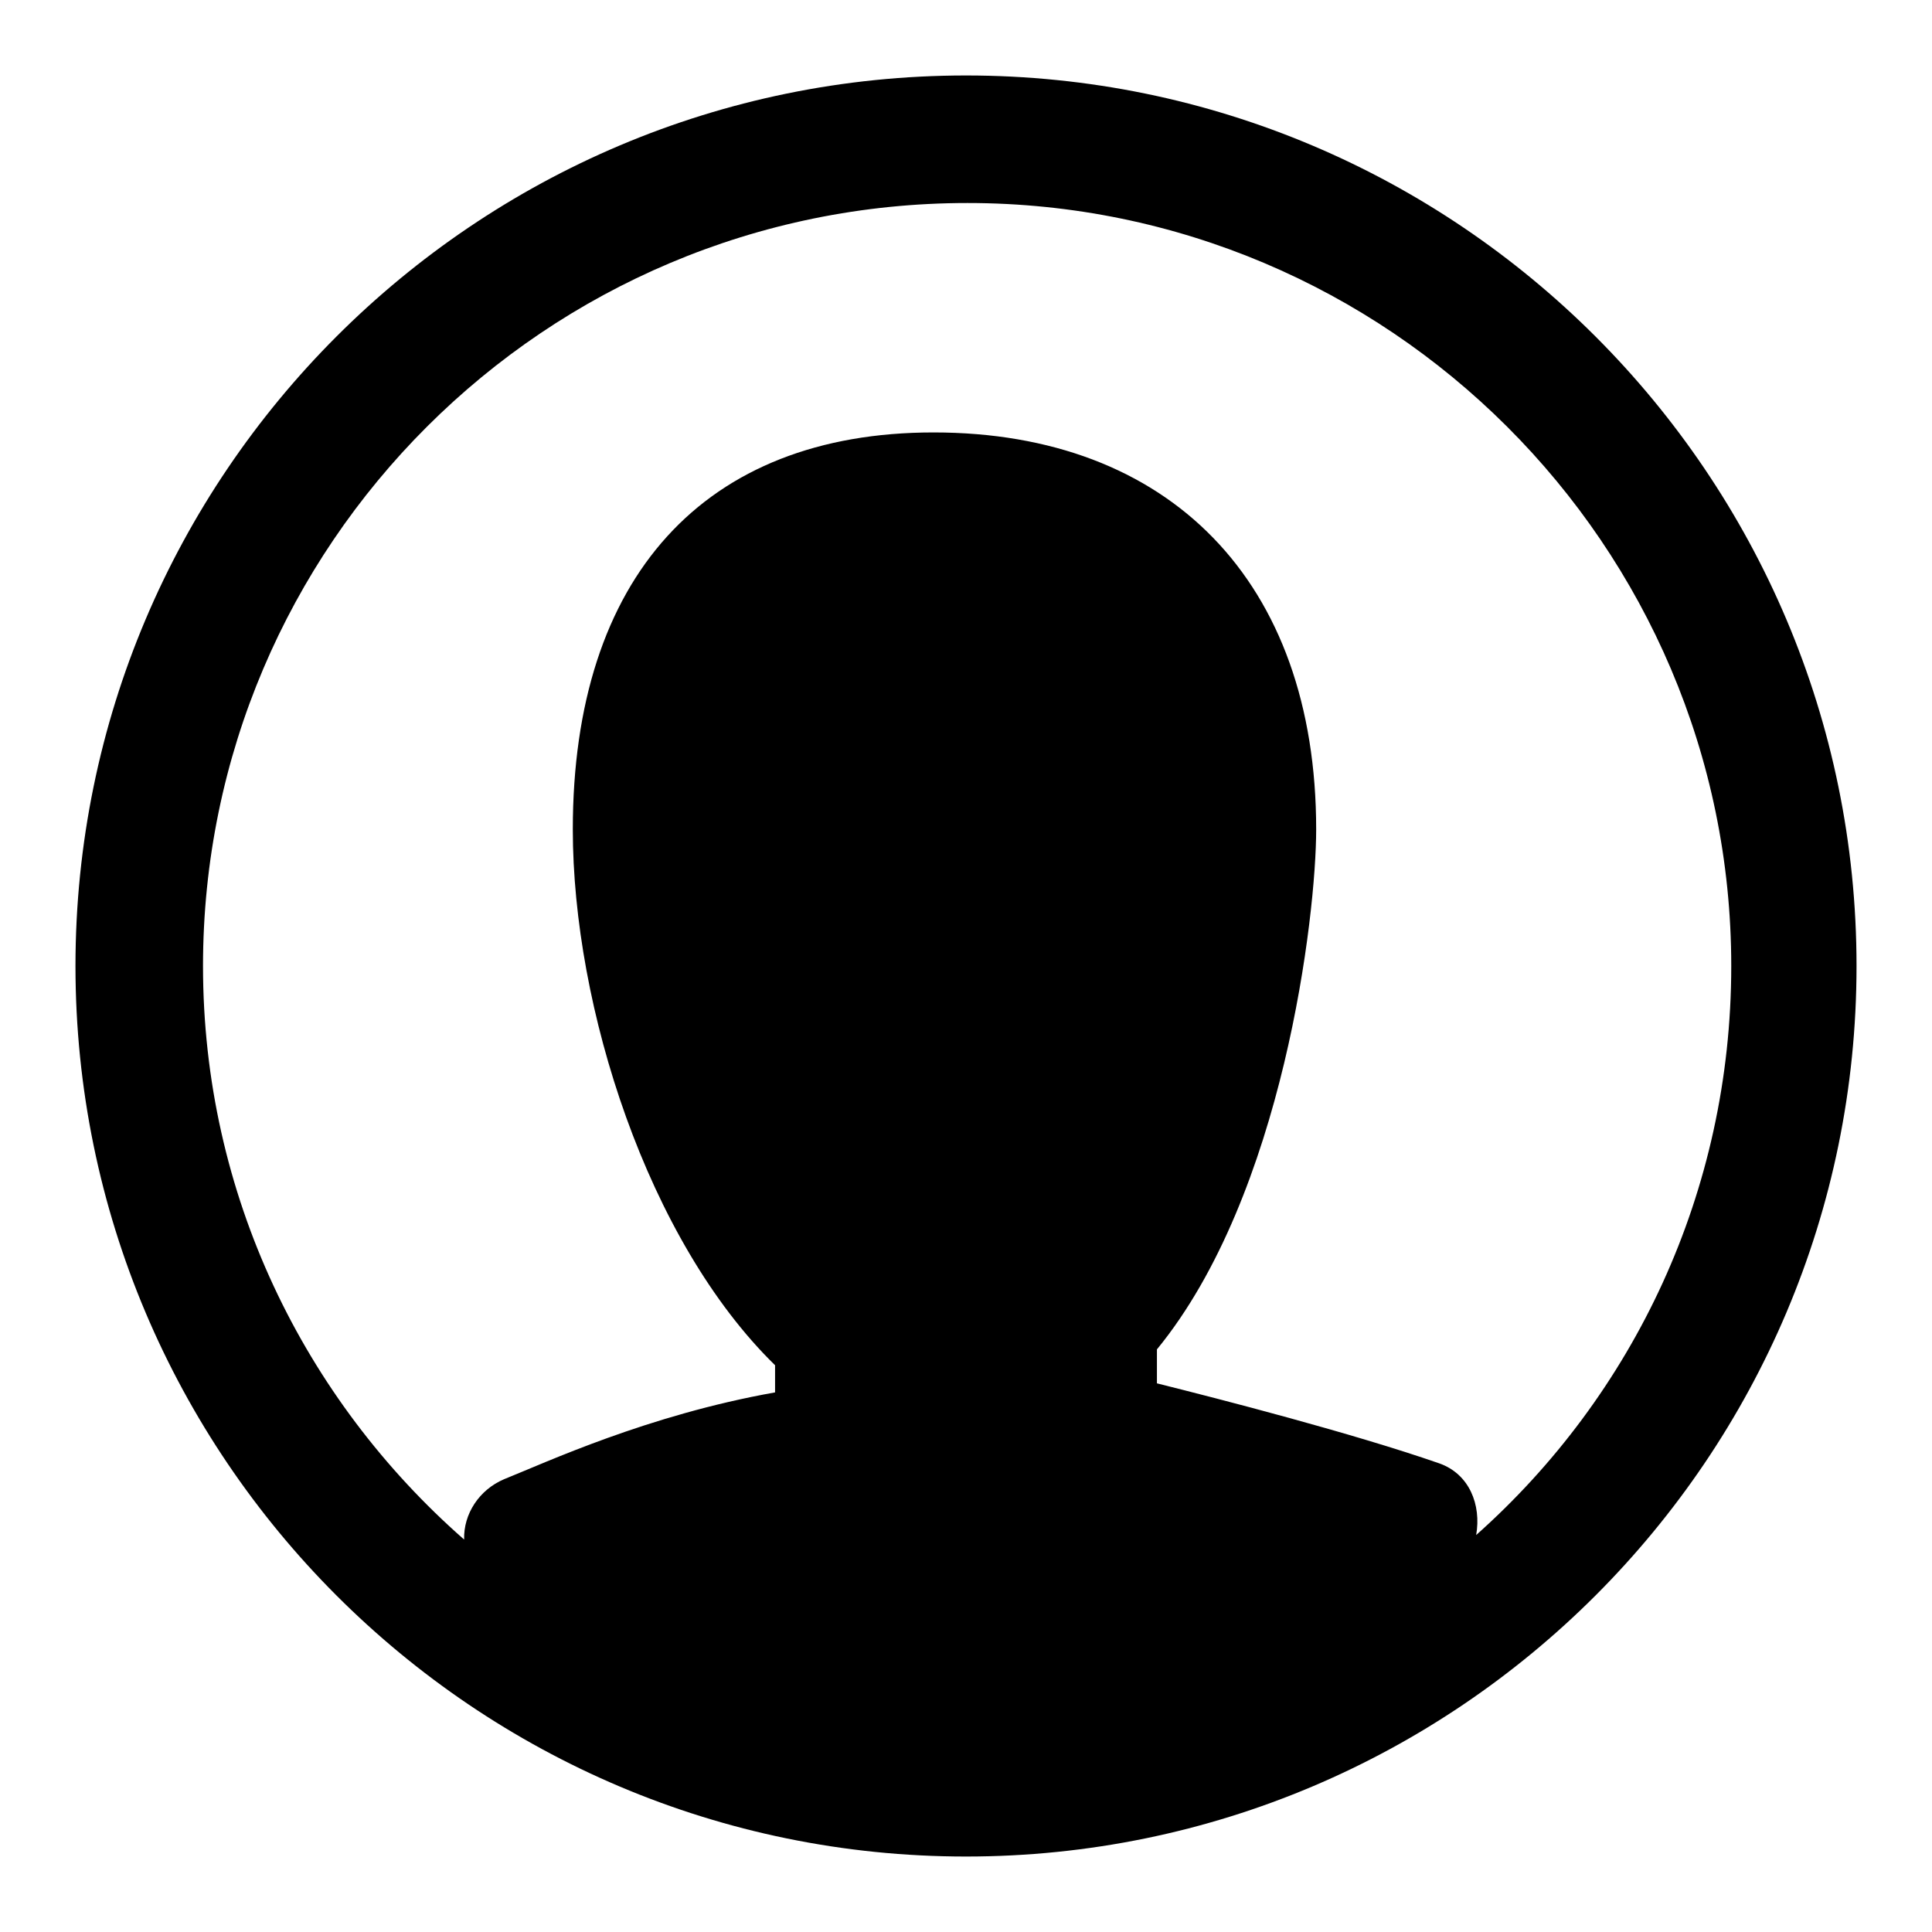
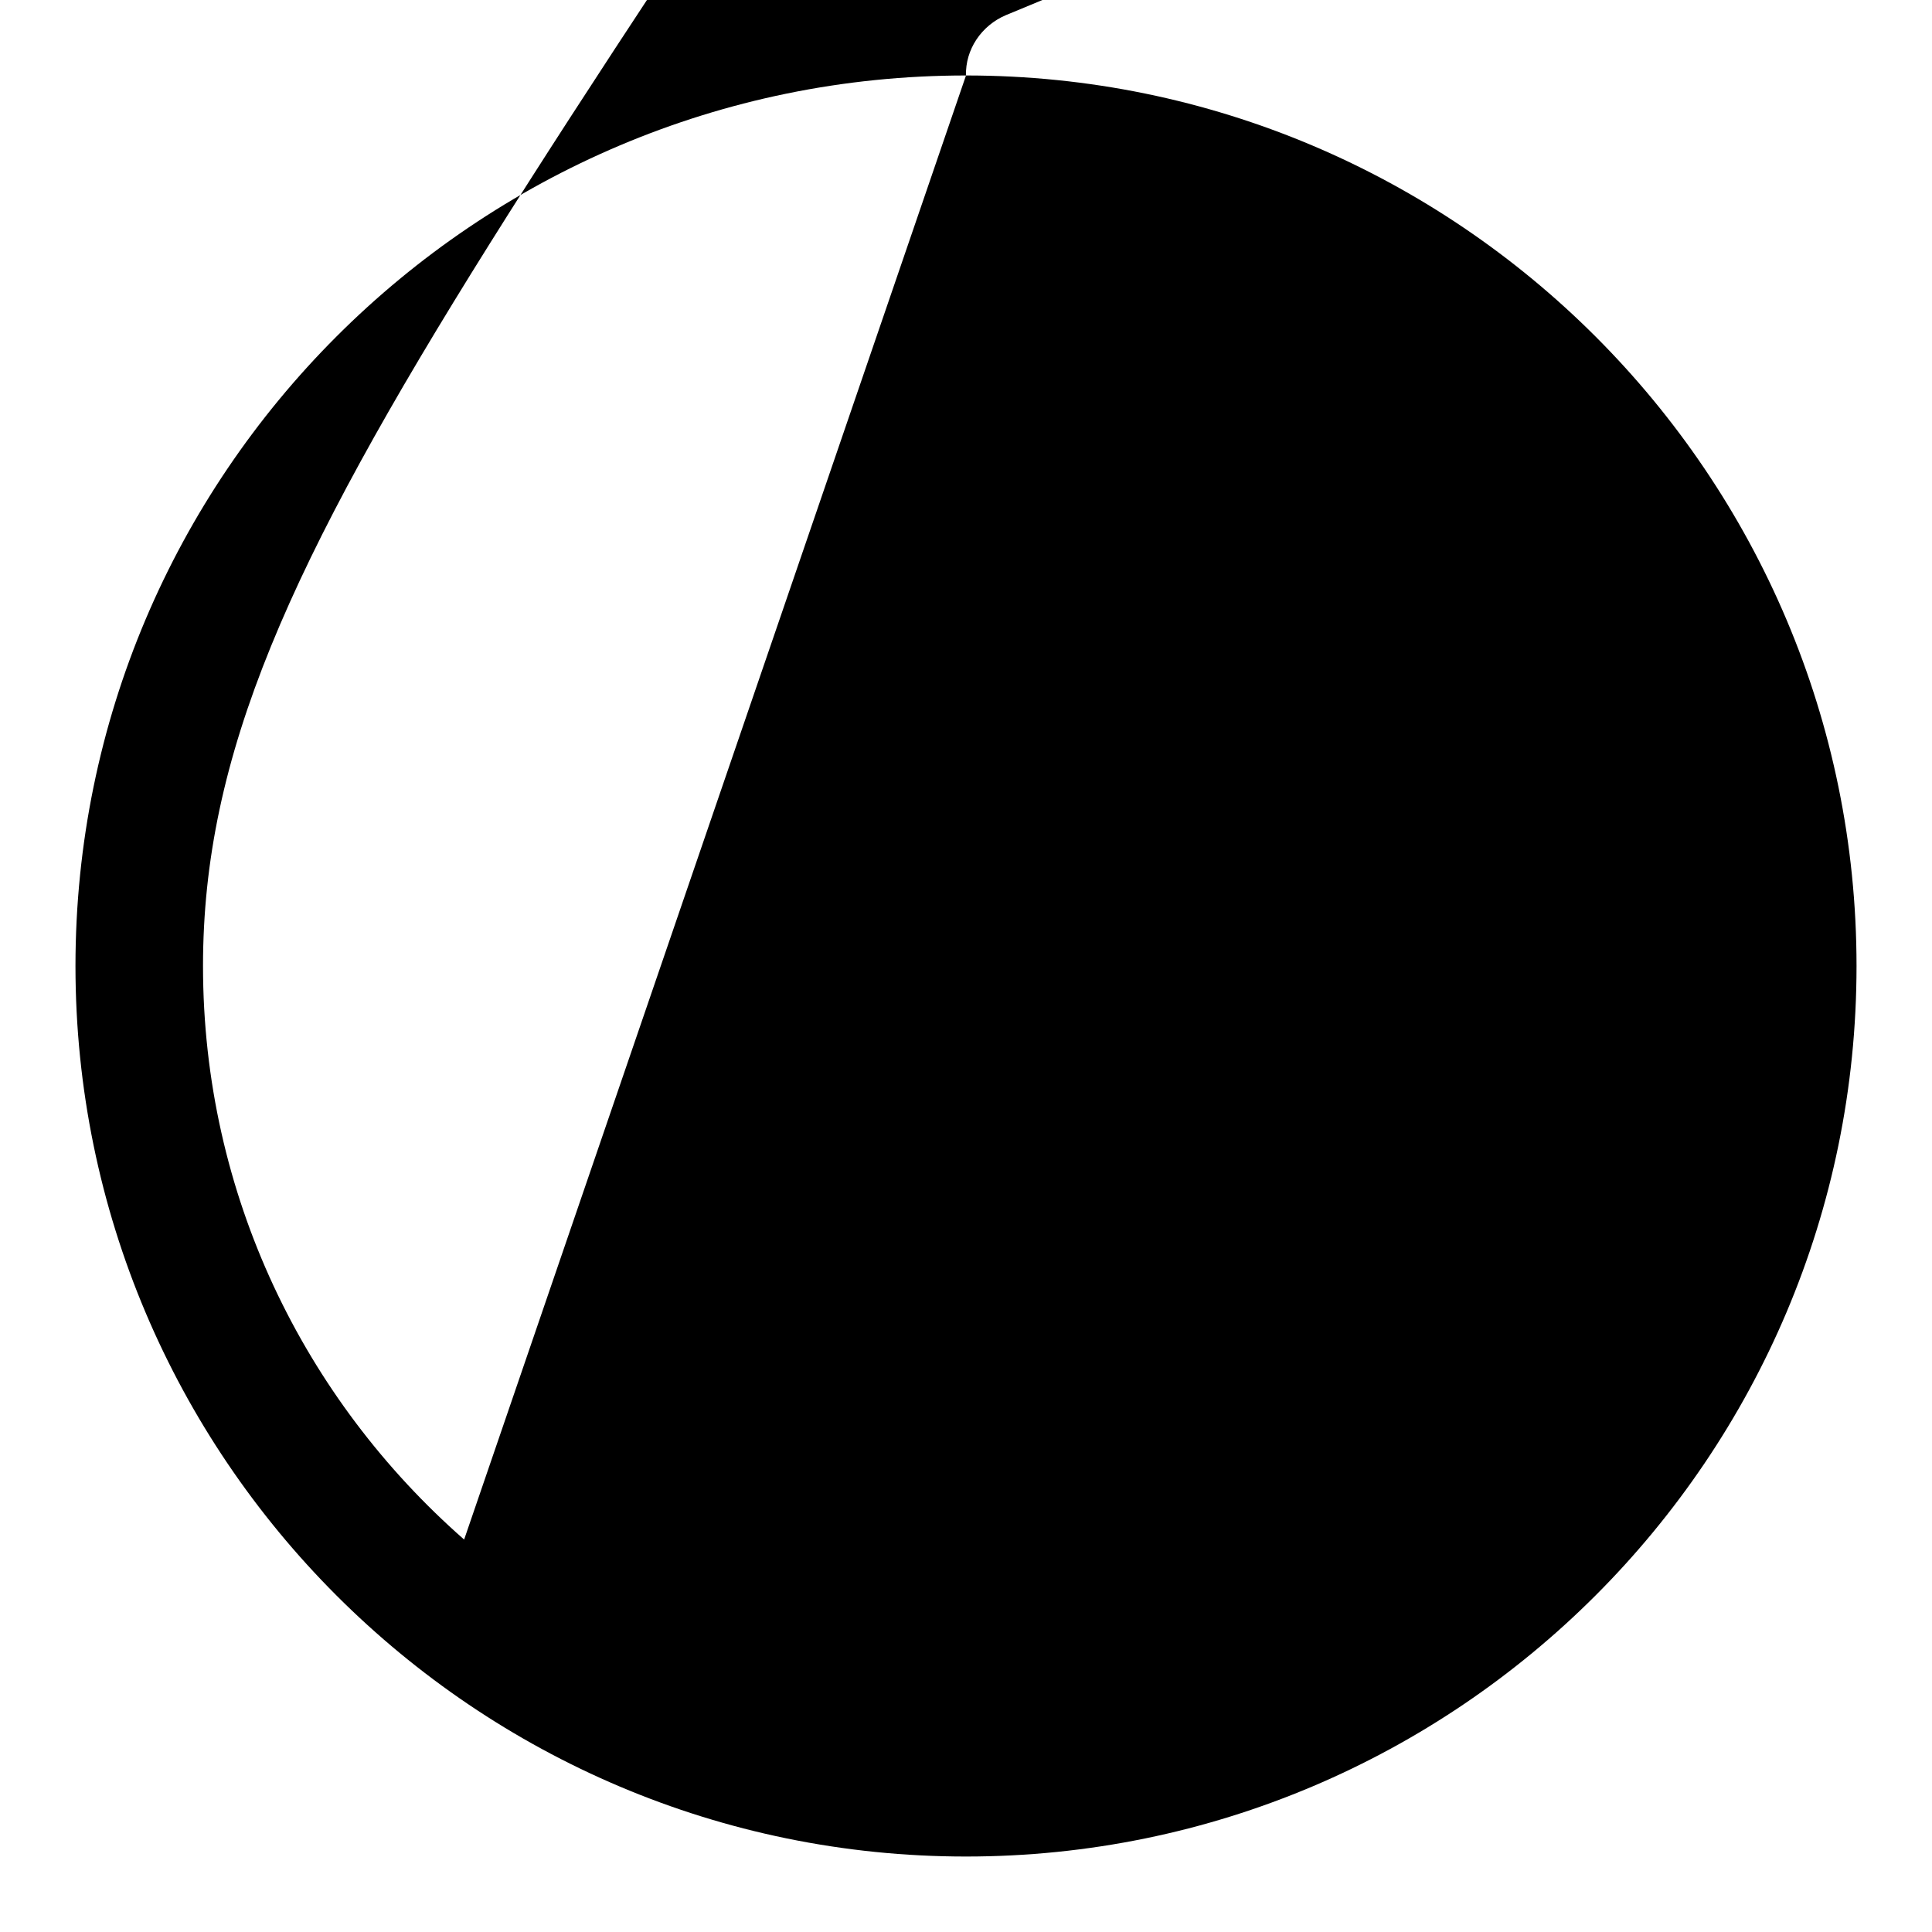
<svg xmlns="http://www.w3.org/2000/svg" version="1.1" x="0px" y="0px" viewBox="0 0 256 256" enable-background="new 0 0 256 256" xml:space="preserve">
  <g>
-     <path fill="#000000" d="M128,10c65.1,0,118,52.9,118,118c0,65.1-52.9,118-118,118c-65.1,0-118-52.9-118-118C10,62.9,62.9,10,128,10 L128,10z M61.5,204c-0.1-3.4,2-6.6,5.3-8c5.5-2.2,19-8.5,35.9-11.5v-3.6c-16.9-16.5-26.8-47.5-26.8-71c0-33.4,17.4-52.6,47.8-52.6 c31.2,0,50.7,19.7,50.7,52.6c0,11.3-4.3,48.4-21.1,68.9v4.5c8.4,2.1,25.9,6.6,37.4,10.6c4,1.4,5.6,5.5,4.9,9.5 c20.8-18.5,33.8-45.4,33.8-75.4c0-55.8-45.5-101.1-101.2-101.1C72.3,26.9,26.9,72.2,26.9,128C26.9,158.3,40.3,185.4,61.5,204 L61.5,204z" />
+     <path fill="#000000" d="M128,10c65.1,0,118,52.9,118,118c0,65.1-52.9,118-118,118c-65.1,0-118-52.9-118-118C10,62.9,62.9,10,128,10 L128,10z c-0.1-3.4,2-6.6,5.3-8c5.5-2.2,19-8.5,35.9-11.5v-3.6c-16.9-16.5-26.8-47.5-26.8-71c0-33.4,17.4-52.6,47.8-52.6 c31.2,0,50.7,19.7,50.7,52.6c0,11.3-4.3,48.4-21.1,68.9v4.5c8.4,2.1,25.9,6.6,37.4,10.6c4,1.4,5.6,5.5,4.9,9.5 c20.8-18.5,33.8-45.4,33.8-75.4c0-55.8-45.5-101.1-101.2-101.1C72.3,26.9,26.9,72.2,26.9,128C26.9,158.3,40.3,185.4,61.5,204 L61.5,204z" />
  </g>
</svg>